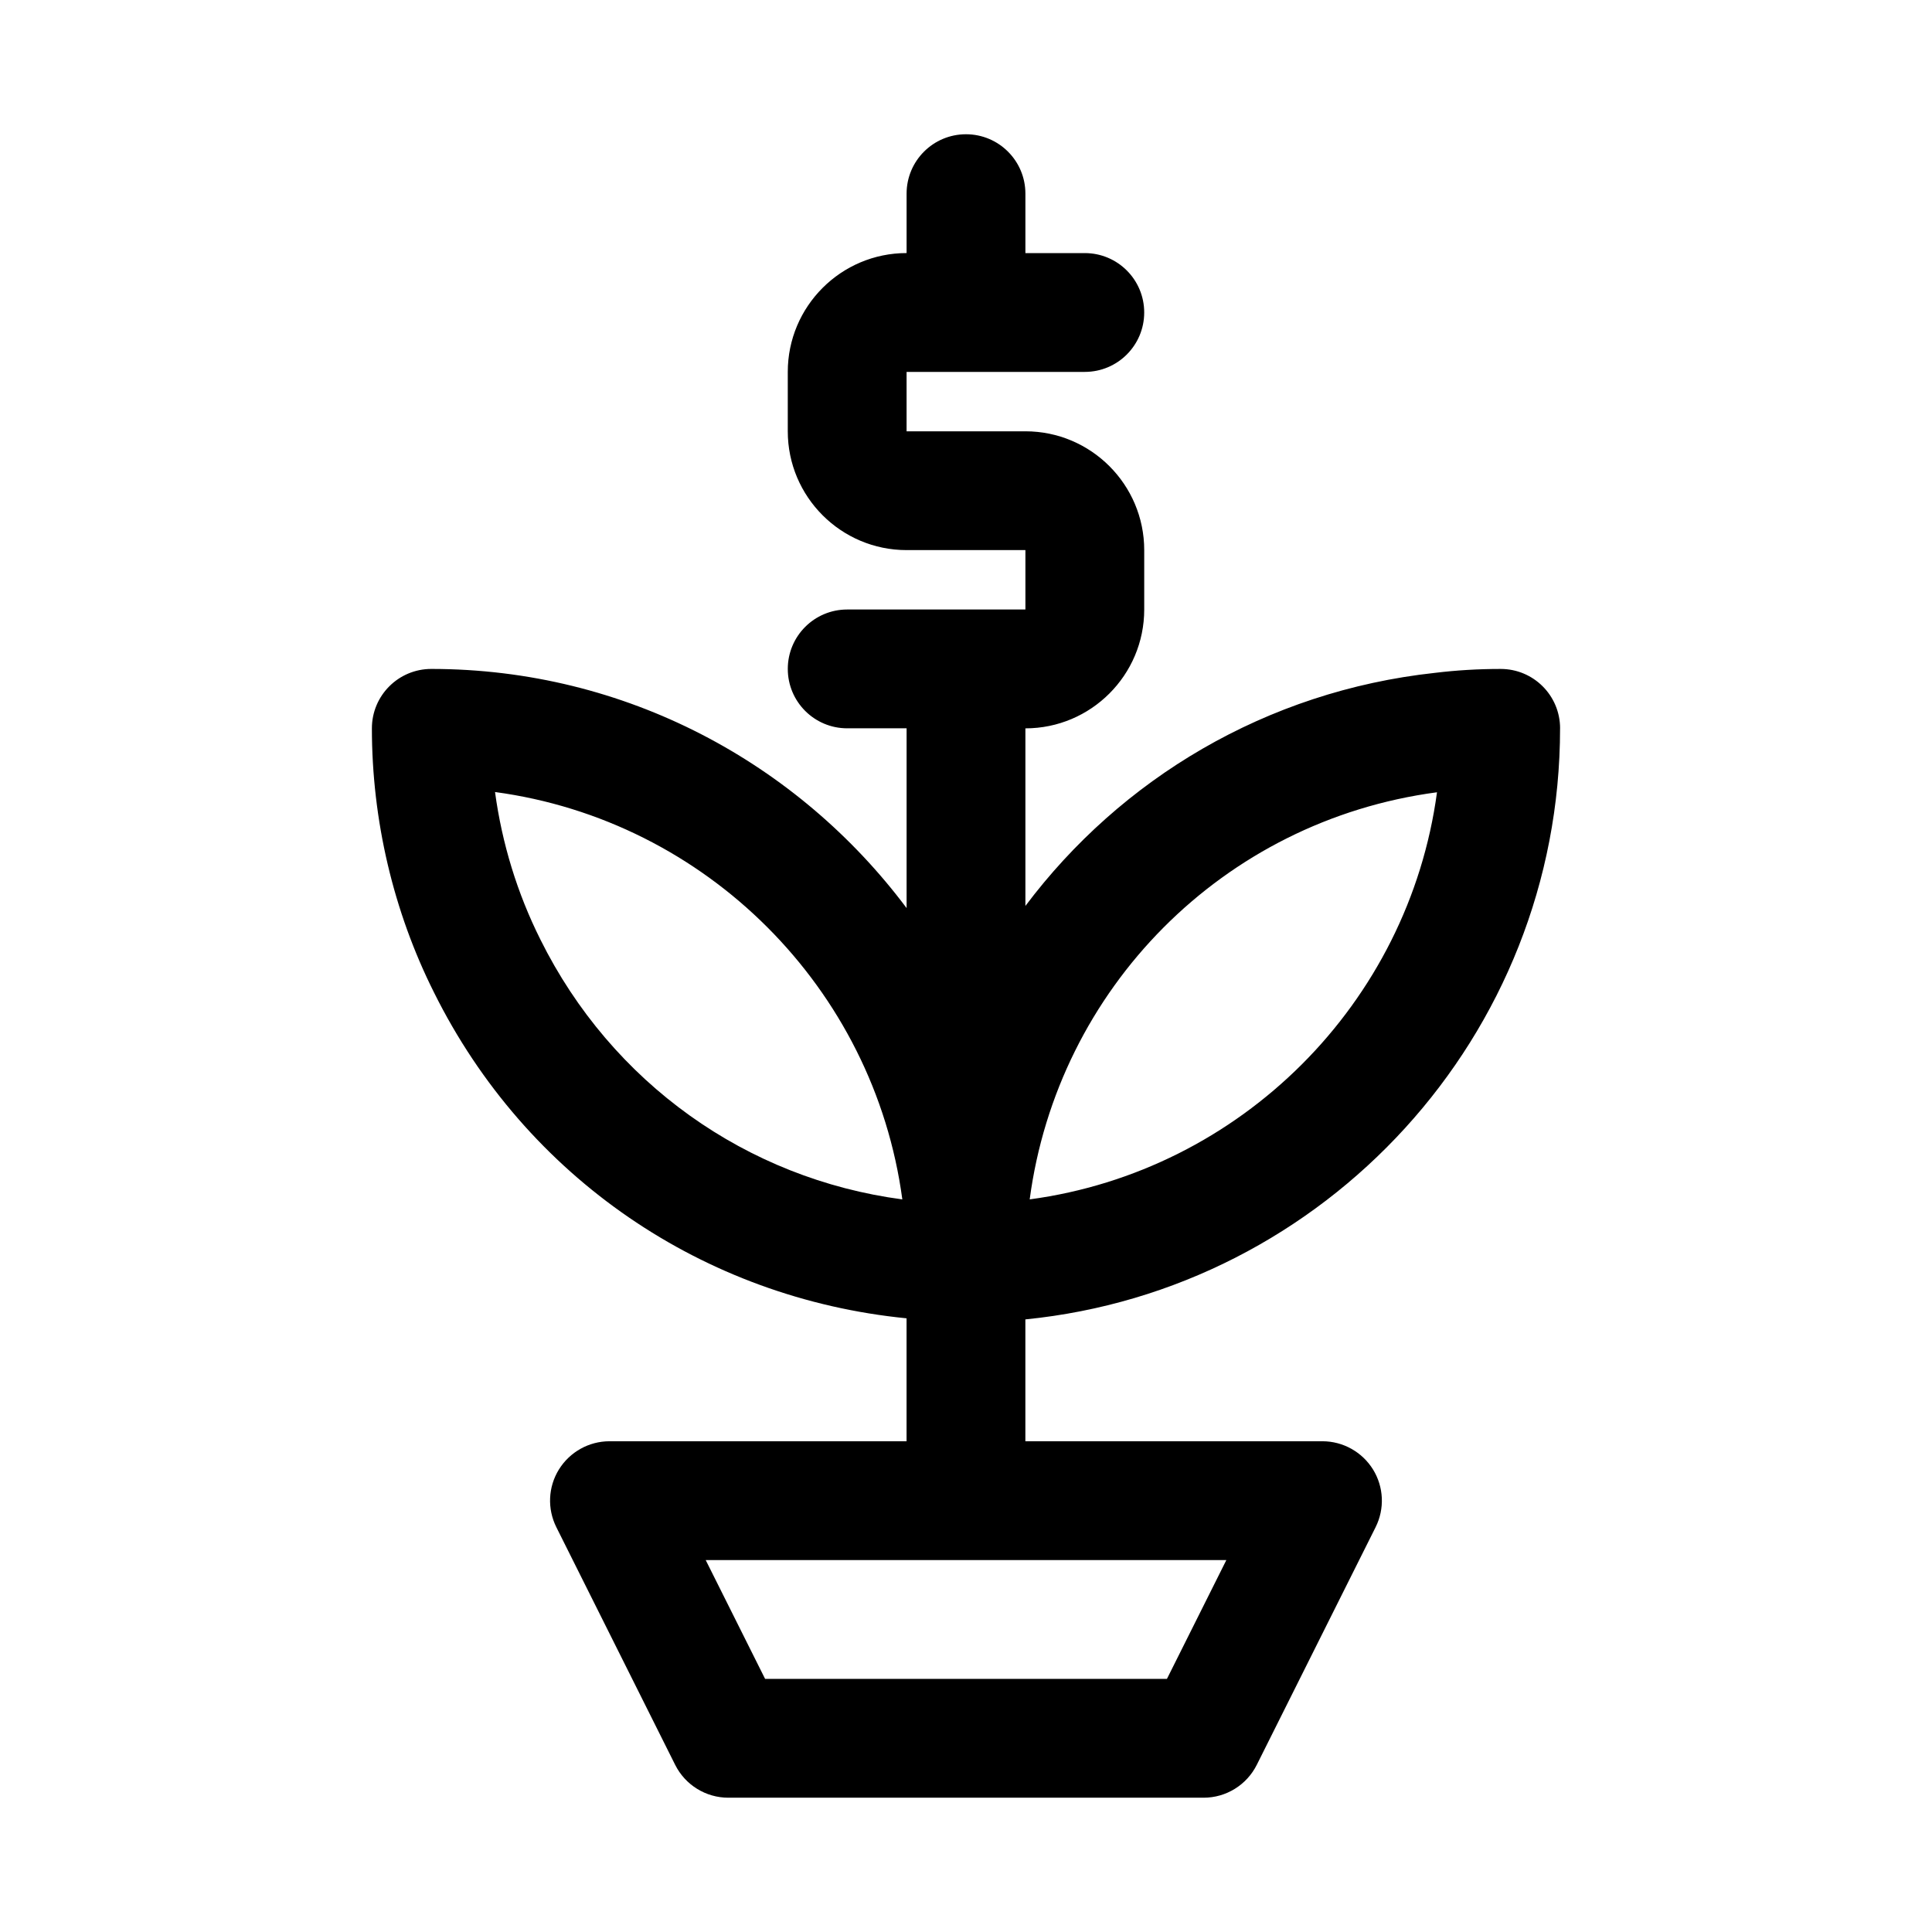
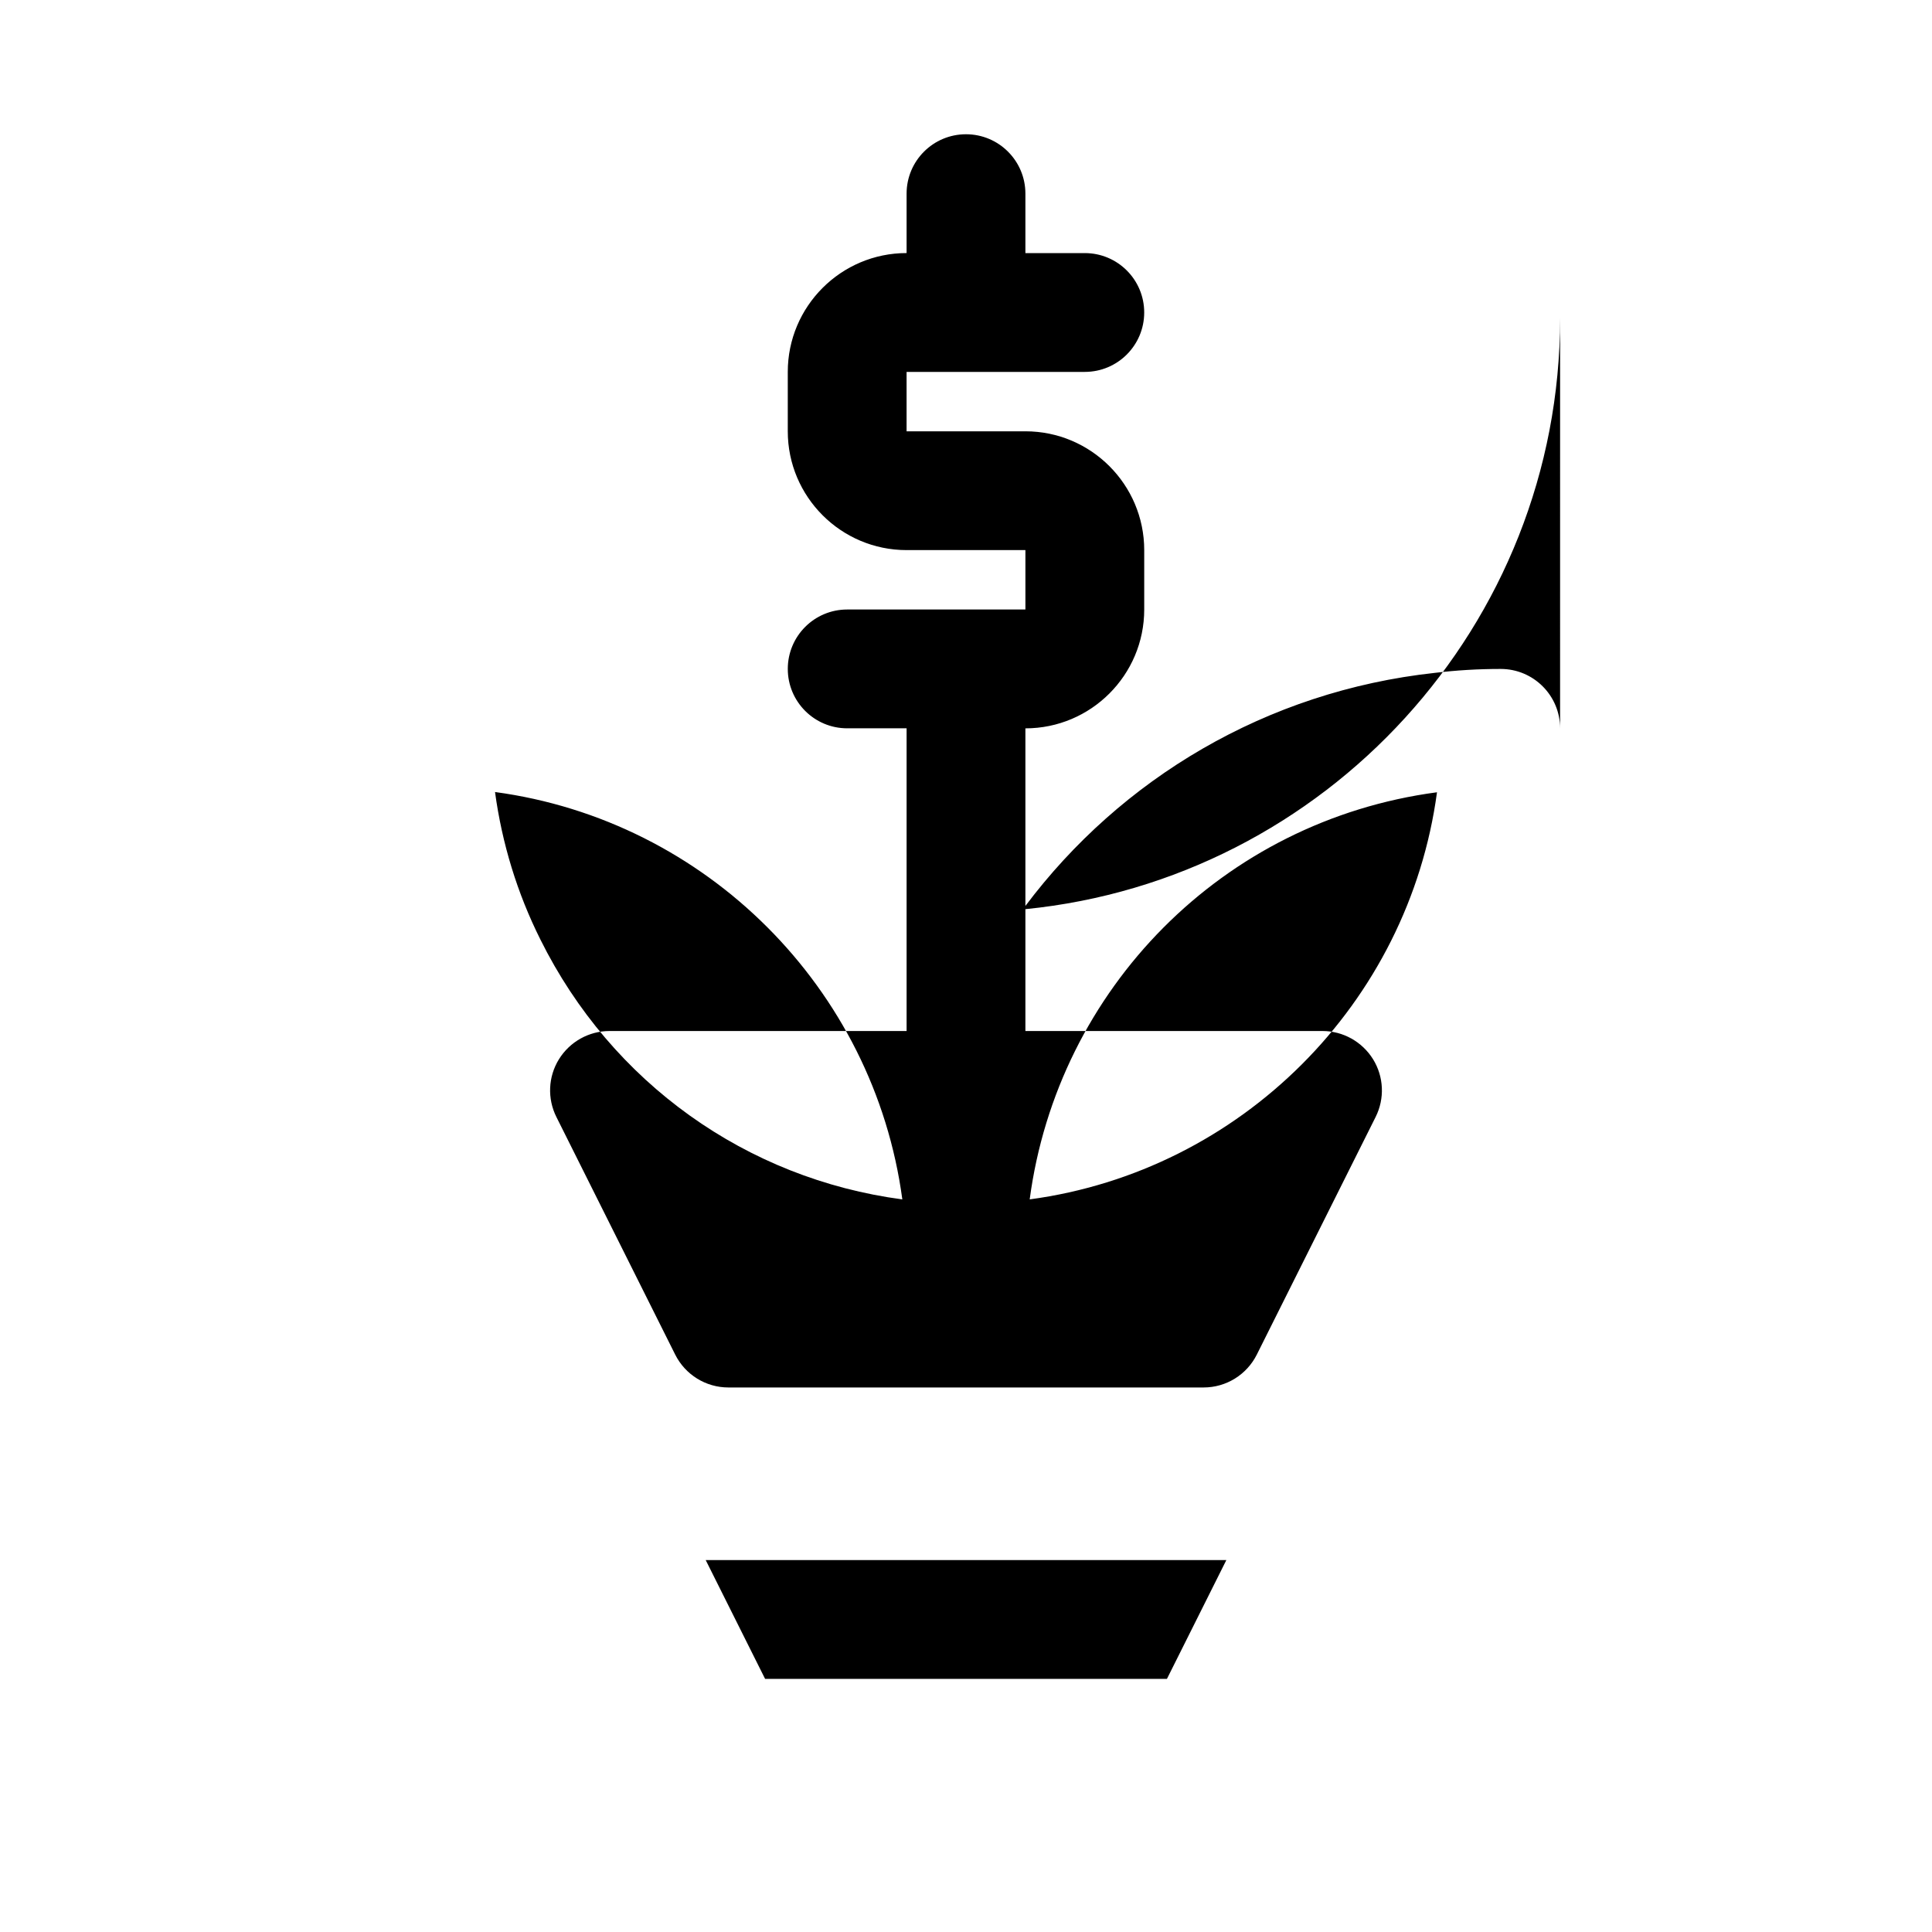
<svg xmlns="http://www.w3.org/2000/svg" fill="#000000" width="800px" height="800px" version="1.1" viewBox="144 144 512 512">
-   <path d="m557.44 337.02c0-8.691-7.039-15.742-15.742-15.742-6 0-11.762 0.348-17.445 1.039-44.715 4.863-83.238 28.117-108.51 61.766v-47.062c17.367 0 31.488-14.121 31.488-31.488v-15.746c0-17.367-14.121-31.488-31.488-31.488h-31.488v-15.742h47.23c8.707 0 15.742-7.055 15.742-15.742 0-8.691-7.039-15.742-15.742-15.742h-15.742v-15.75c0-8.691-7.039-15.742-15.742-15.742-8.707 0-15.742 7.055-15.742 15.742v15.742c-17.367 0-31.488 14.121-31.488 31.488v15.742c0 17.367 14.121 31.488 31.488 31.488h31.488v15.742h-47.23c-8.707 0-15.742 7.055-15.742 15.742 0 8.691 7.039 15.742 15.742 15.742h15.742v47.641c-28.734-38.371-74.426-63.375-125.96-63.375-8.707 0-15.742 7.055-15.742 15.742 0 24.277 5.684 48.492 16.453 69.98 24.418 49.168 71.539 81.051 125.24 86.371v32.578h-78.719c-5.465 0-10.516 2.832-13.398 7.461-2.883 4.644-3.133 10.438-0.691 15.32l31.488 62.977c2.676 5.34 8.121 8.707 14.09 8.707h125.95c5.969 0 11.414-3.371 14.09-8.707l31.488-62.977c2.441-4.879 2.188-10.676-0.691-15.32-2.883-4.625-7.938-7.461-13.402-7.461h-78.719v-32.293c79.445-7.914 141.7-75.129 141.7-156.63zm-104.19 251.9h-106.49l-15.742-31.488h137.98zm71.57-234.96c-7.543 55.953-51.988 100.37-107.94 107.89 7.402-55.703 51.09-100.34 107.94-107.89zm-237.62 38.996c-6.109-12.188-10.172-25.457-12.012-39.062 55.984 7.543 100.43 51.988 107.94 107.96-41.188-5.461-77.02-30.809-95.93-68.895z" />
+   <path d="m557.44 337.02c0-8.691-7.039-15.742-15.742-15.742-6 0-11.762 0.348-17.445 1.039-44.715 4.863-83.238 28.117-108.51 61.766v-47.062c17.367 0 31.488-14.121 31.488-31.488v-15.746c0-17.367-14.121-31.488-31.488-31.488h-31.488v-15.742h47.23c8.707 0 15.742-7.055 15.742-15.742 0-8.691-7.039-15.742-15.742-15.742h-15.742v-15.75c0-8.691-7.039-15.742-15.742-15.742-8.707 0-15.742 7.055-15.742 15.742v15.742c-17.367 0-31.488 14.121-31.488 31.488v15.742c0 17.367 14.121 31.488 31.488 31.488h31.488v15.742h-47.23c-8.707 0-15.742 7.055-15.742 15.742 0 8.691 7.039 15.742 15.742 15.742h15.742v47.641v32.578h-78.719c-5.465 0-10.516 2.832-13.398 7.461-2.883 4.644-3.133 10.438-0.691 15.32l31.488 62.977c2.676 5.34 8.121 8.707 14.09 8.707h125.95c5.969 0 11.414-3.371 14.09-8.707l31.488-62.977c2.441-4.879 2.188-10.676-0.691-15.32-2.883-4.625-7.938-7.461-13.402-7.461h-78.719v-32.293c79.445-7.914 141.7-75.129 141.7-156.63zm-104.19 251.9h-106.49l-15.742-31.488h137.98zm71.57-234.96c-7.543 55.953-51.988 100.37-107.94 107.89 7.402-55.703 51.09-100.34 107.94-107.89zm-237.62 38.996c-6.109-12.188-10.172-25.457-12.012-39.062 55.984 7.543 100.43 51.988 107.94 107.96-41.188-5.461-77.02-30.809-95.93-68.895z" />
</svg>